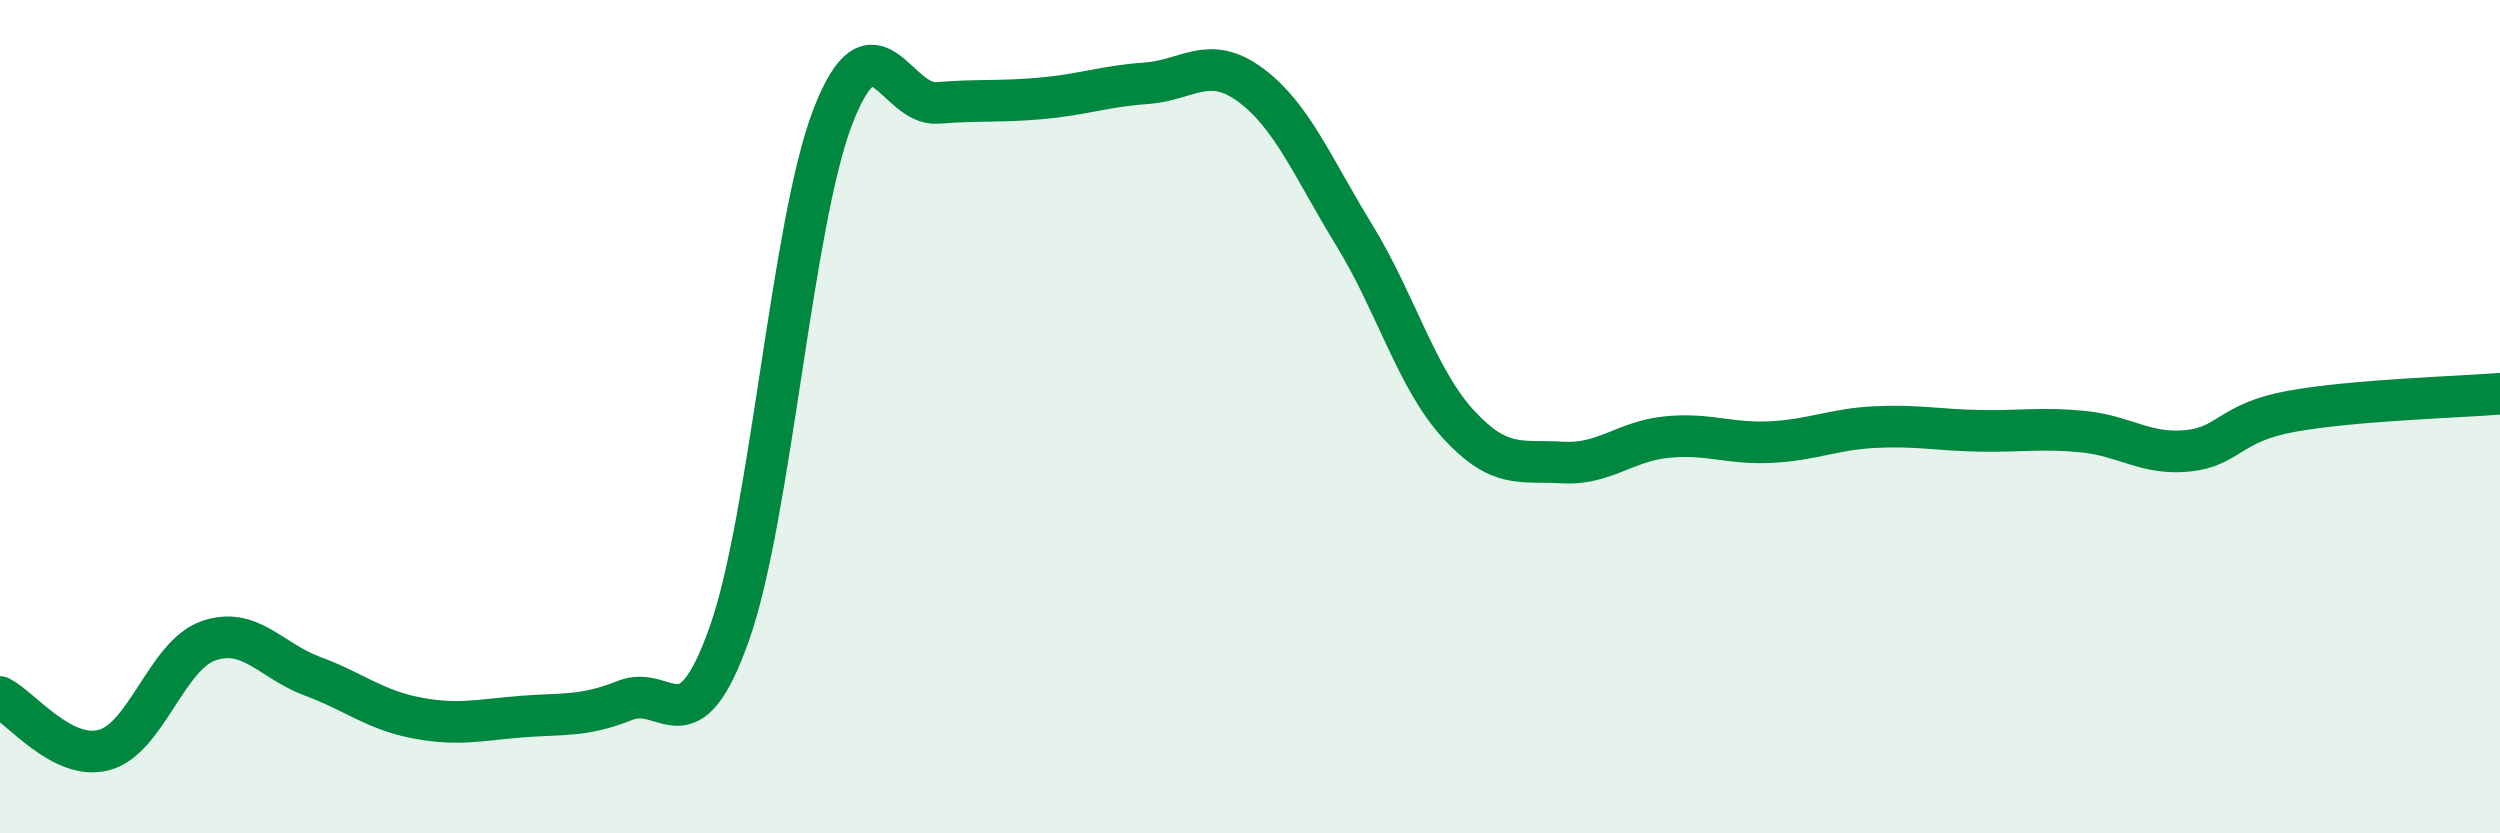
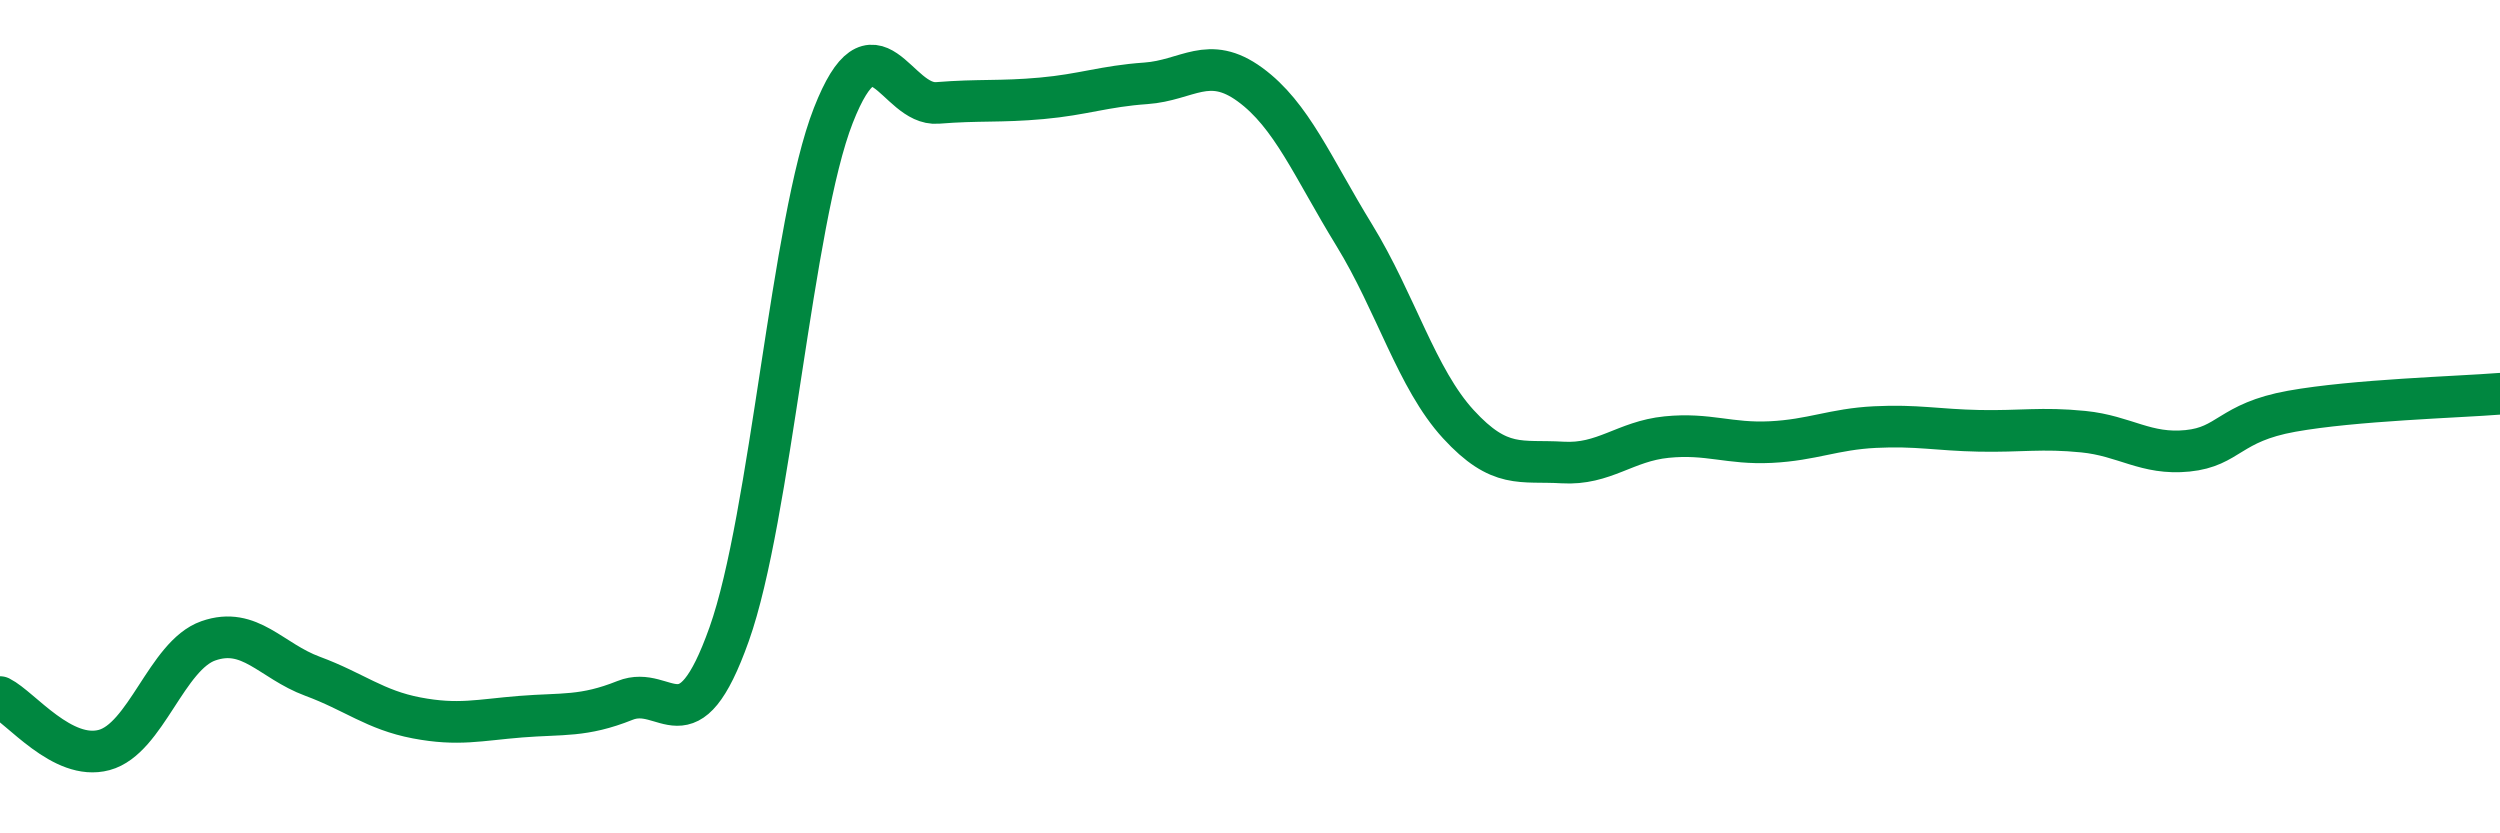
<svg xmlns="http://www.w3.org/2000/svg" width="60" height="20" viewBox="0 0 60 20">
-   <path d="M 0,16.73 C 0.5,16.98 1.5,18.27 2.5,18 C 3.5,17.73 4,15.73 5,15.38 C 6,15.03 6.5,15.86 7.5,16.23 C 8.5,16.6 9,17.04 10,17.23 C 11,17.42 11.5,17.28 12.5,17.2 C 13.5,17.12 14,17.21 15,16.81 C 16,16.41 16.5,18.03 17.5,15.22 C 18.5,12.41 19,5.32 20,2.77 C 21,0.22 21.5,2.55 22.5,2.47 C 23.5,2.39 24,2.45 25,2.36 C 26,2.27 26.5,2.07 27.5,2 C 28.5,1.93 29,1.3 30,2.03 C 31,2.76 31.5,4.01 32.5,5.64 C 33.5,7.27 34,9.09 35,10.18 C 36,11.27 36.5,11.04 37.5,11.1 C 38.5,11.16 39,10.59 40,10.49 C 41,10.39 41.5,10.66 42.5,10.61 C 43.5,10.56 44,10.3 45,10.25 C 46,10.2 46.5,10.32 47.5,10.34 C 48.5,10.36 49,10.26 50,10.36 C 51,10.46 51.5,10.92 52.5,10.82 C 53.5,10.72 53.5,10.14 55,9.87 C 56.5,9.6 59,9.53 60,9.45L60 20L0 20Z" fill="#008740" opacity="0.1" stroke-linecap="round" stroke-linejoin="round" />
  <path d="M 0,16.73 C 0.5,16.98 1.5,18.27 2.5,18 C 3.5,17.73 4,15.73 5,15.38 C 6,15.03 6.5,15.86 7.5,16.23 C 8.5,16.6 9,17.04 10,17.23 C 11,17.42 11.5,17.28 12.5,17.2 C 13.5,17.12 14,17.21 15,16.81 C 16,16.41 16.5,18.03 17.5,15.22 C 18.5,12.41 19,5.32 20,2.77 C 21,0.22 21.5,2.55 22.5,2.47 C 23.5,2.39 24,2.45 25,2.36 C 26,2.27 26.5,2.07 27.5,2 C 28.5,1.93 29,1.3 30,2.03 C 31,2.76 31.5,4.01 32.5,5.64 C 33.5,7.27 34,9.09 35,10.18 C 36,11.27 36.5,11.04 37.5,11.1 C 38.5,11.16 39,10.59 40,10.49 C 41,10.39 41.5,10.66 42.5,10.61 C 43.5,10.56 44,10.3 45,10.25 C 46,10.2 46.5,10.32 47.5,10.34 C 48.5,10.36 49,10.26 50,10.36 C 51,10.46 51.5,10.92 52.5,10.82 C 53.5,10.72 53.5,10.14 55,9.87 C 56.5,9.6 59,9.53 60,9.45" stroke="#008740" stroke-width="1" fill="none" stroke-linecap="round" stroke-linejoin="round" />
</svg>